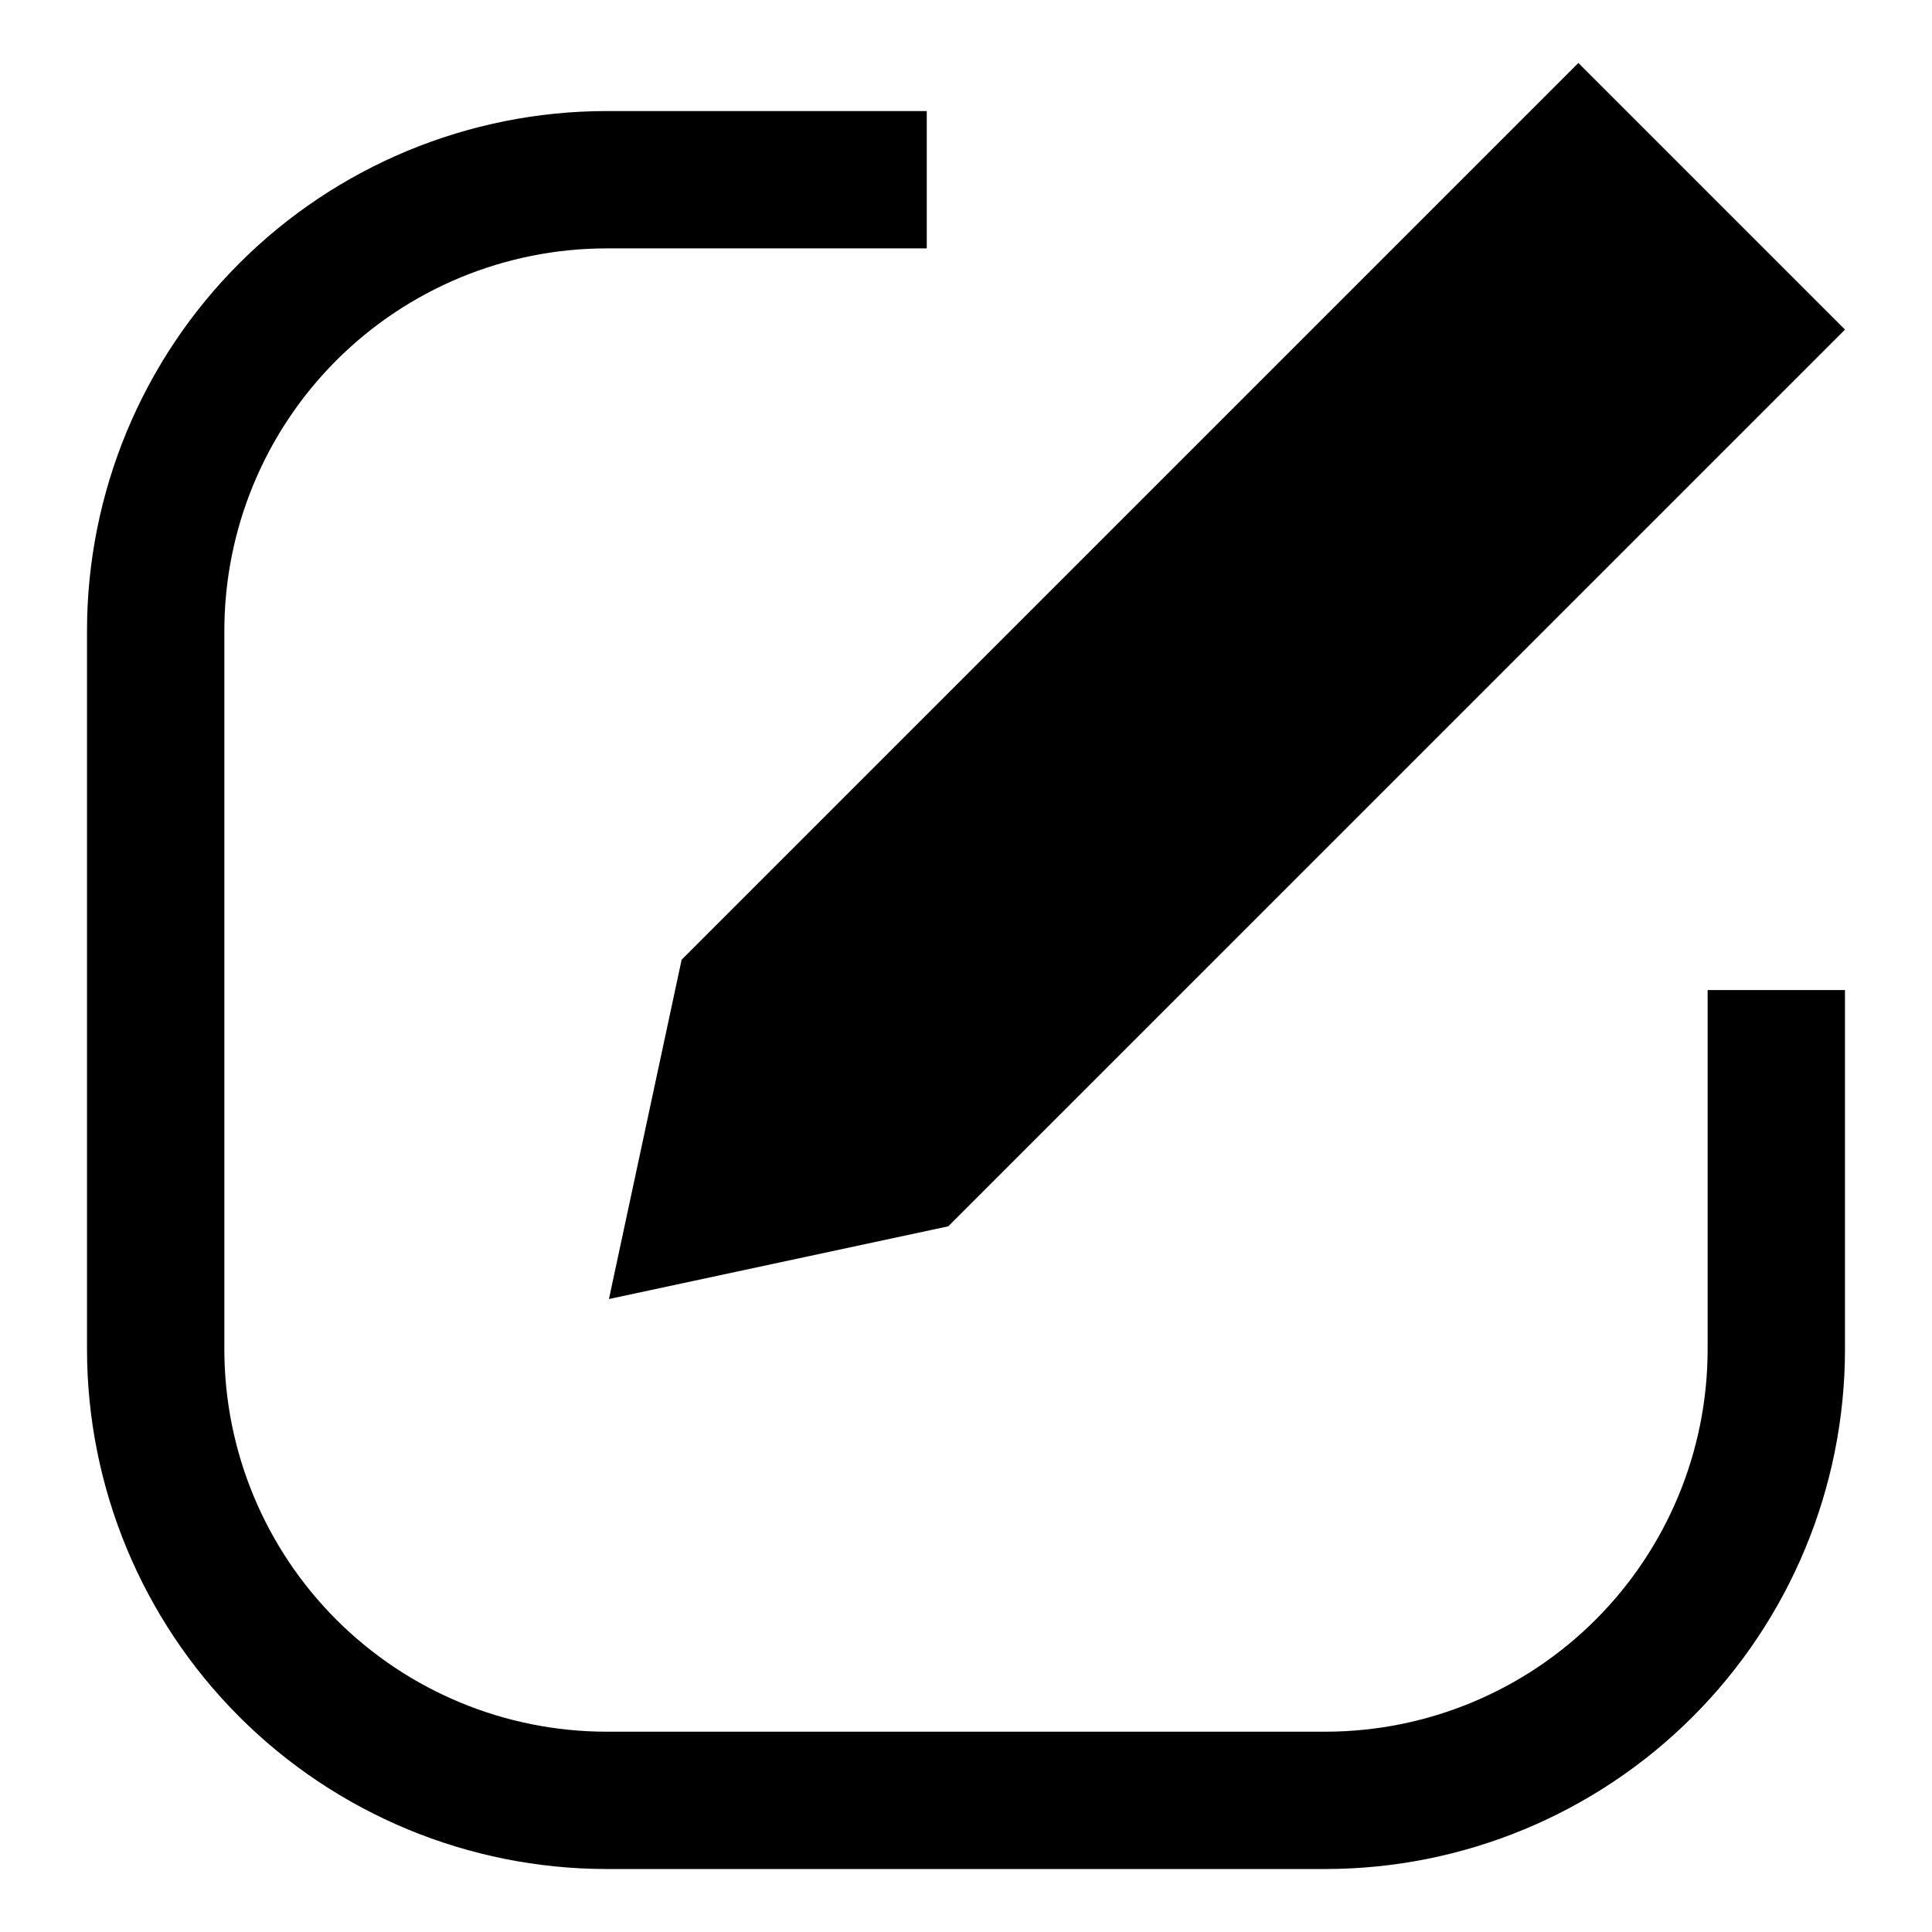
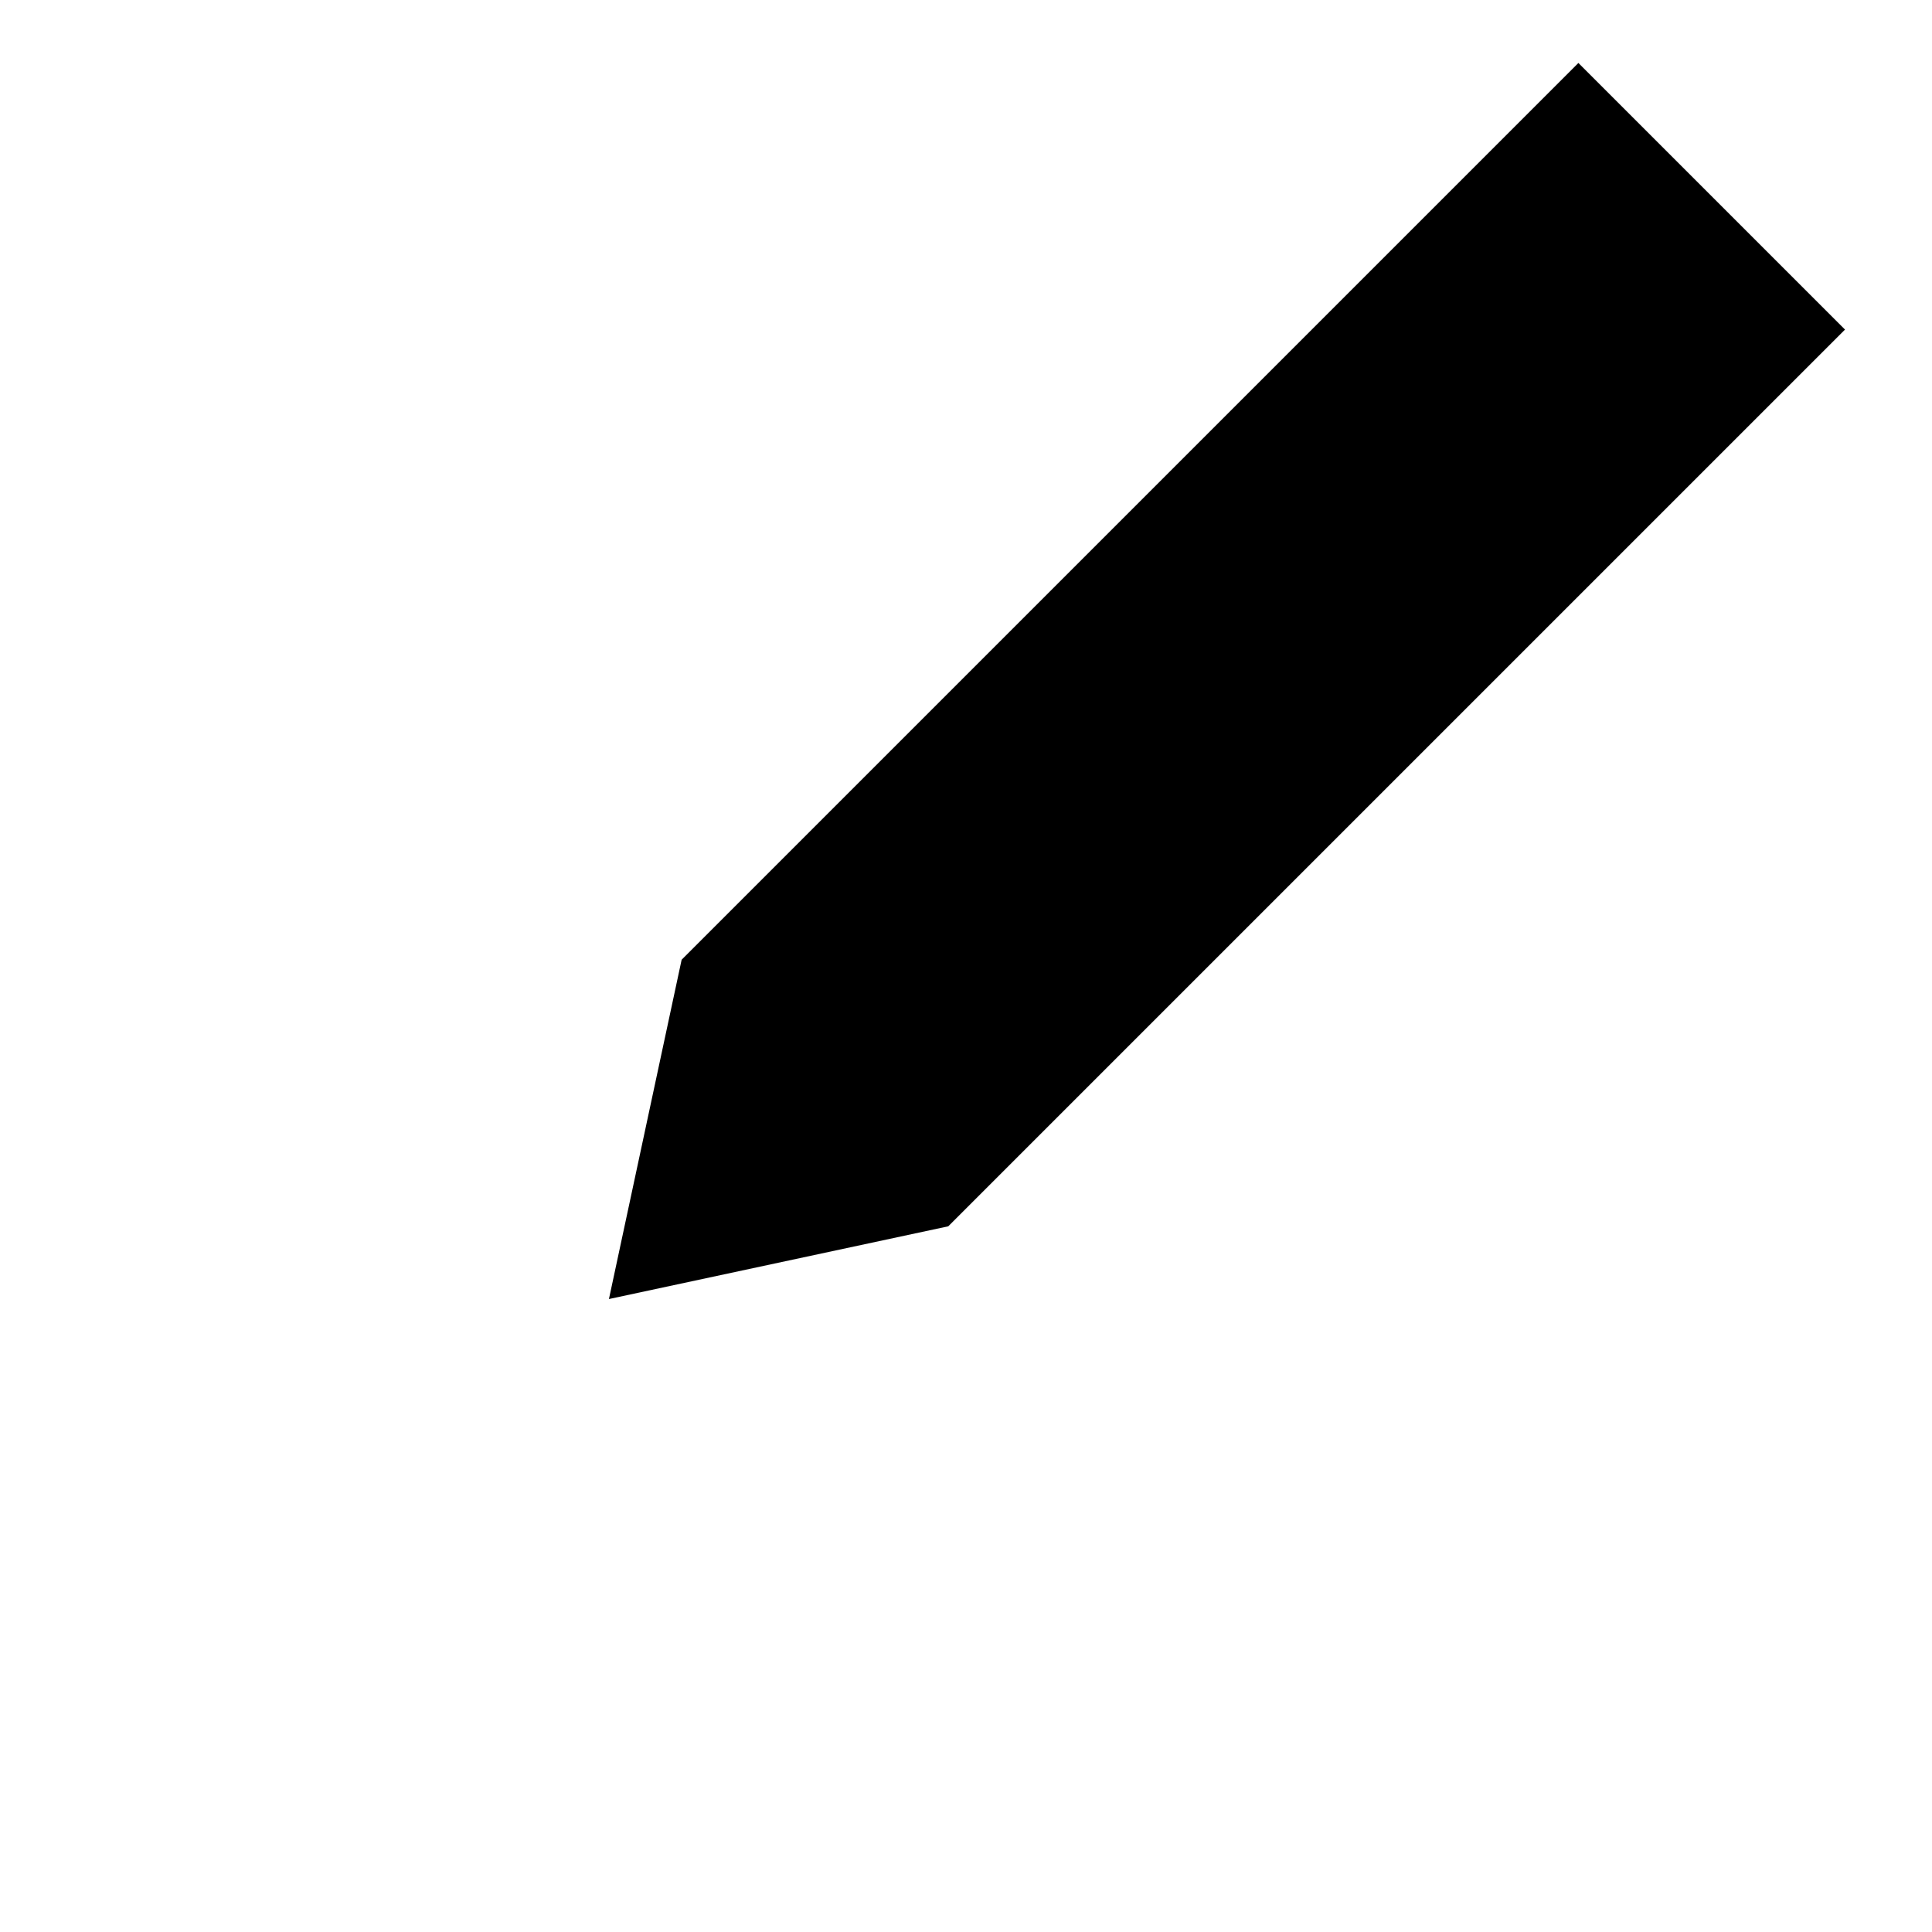
<svg xmlns="http://www.w3.org/2000/svg" fill="#000000" width="800px" height="800px" version="1.1" viewBox="144 144 512 512">
  <g>
-     <path d="m495.32 639.31h-190.64c-36.488-0.043-71.469-14.555-97.27-40.355-25.801-25.797-40.312-60.777-40.352-97.266v-190.64c0.039-36.488 14.551-71.469 40.352-97.266 25.801-25.801 60.781-40.312 97.27-40.352h84.922v36.395h-84.922c-26.84 0.031-52.566 10.703-71.543 29.68-18.977 18.977-29.648 44.707-29.68 71.543v190.64c0.031 26.836 10.703 52.566 29.68 71.543 18.977 18.977 44.703 29.652 71.543 29.684h190.64c26.836-0.031 52.566-10.707 71.539-29.684 18.977-18.977 29.652-44.707 29.68-71.543v-95.32h36.398v95.32h0.004c-0.043 36.488-14.555 71.469-40.355 97.266-25.801 25.801-60.781 40.312-97.266 40.355z" />
    <path d="m562.29 160.69 70.656 70.656-237.65 237.64-89.922 19.273 19.266-89.922z" />
  </g>
</svg>